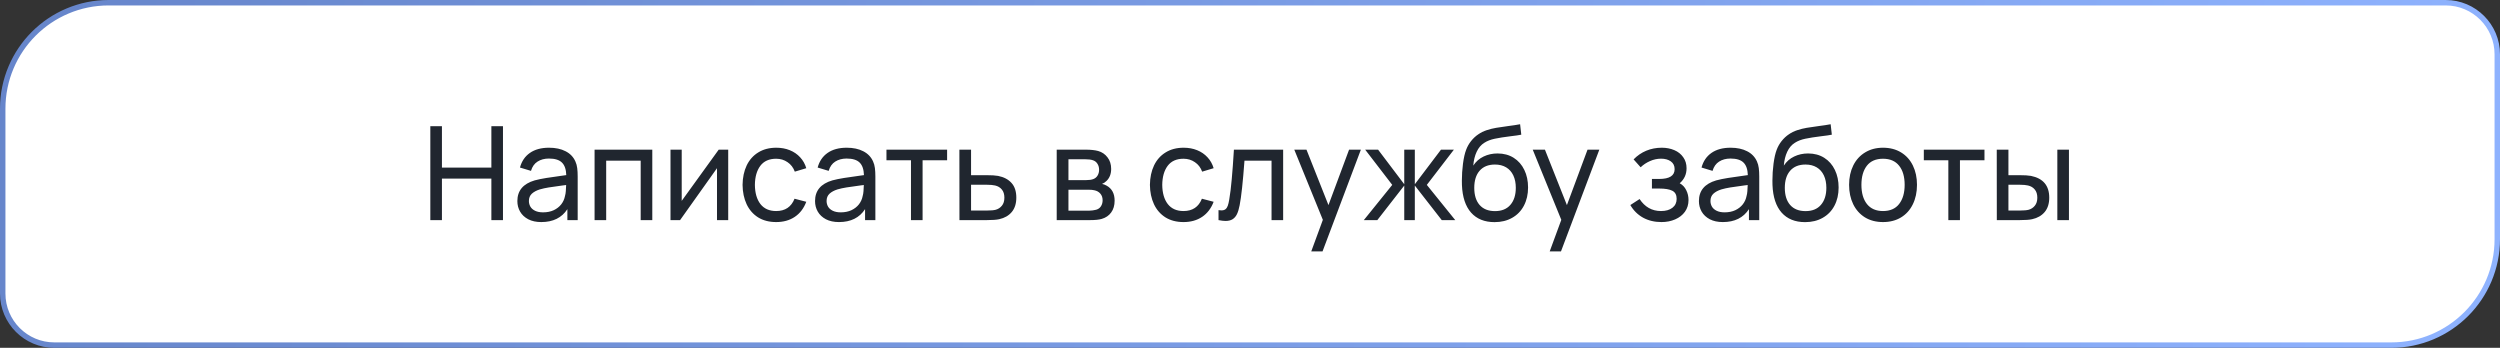
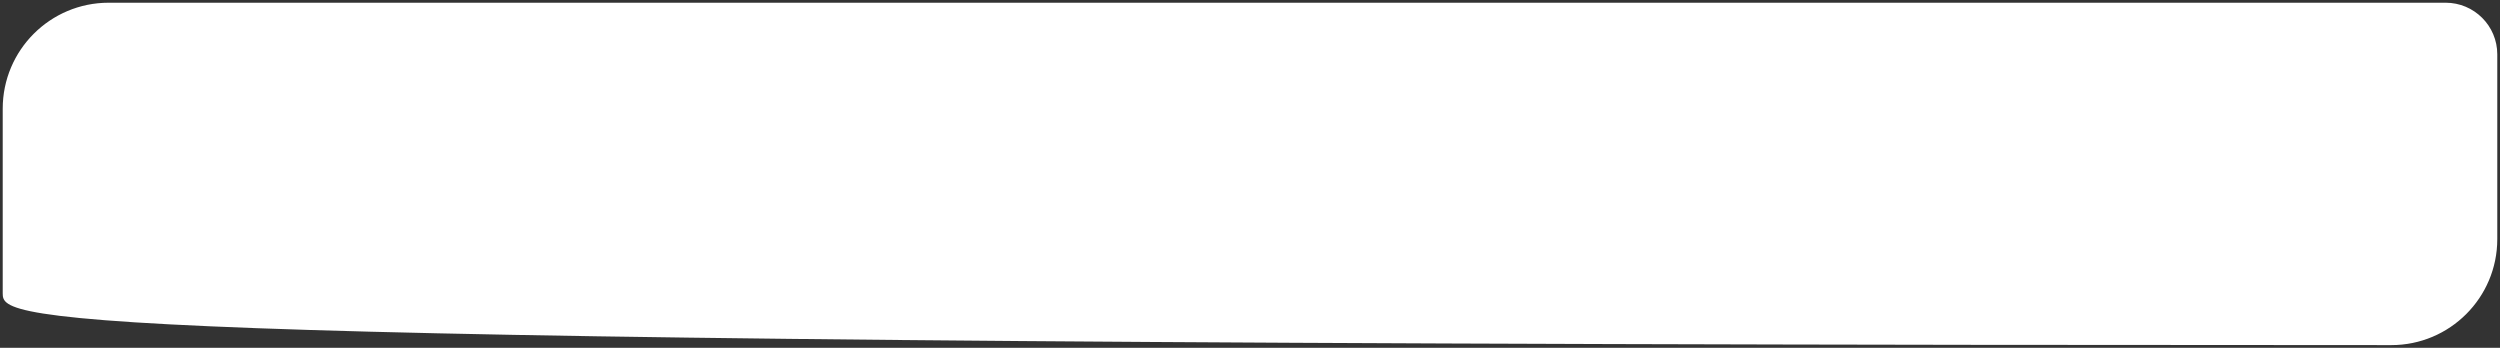
<svg xmlns="http://www.w3.org/2000/svg" width="460" height="64" viewBox="0 0 460 64" fill="none">
  <rect x="0" y="0" width="460" height="64" fill="#333333" stroke="none" />
-   <path d="M0.5 20C0.5 9.23 9.23 0.5 20 0.5H450C455.247 0.5 459.5 4.753 459.5 10V44C459.5 54.77 450.77 63.5 440 63.5H10C4.753 63.5 0.5 59.247 0.5 54V20Z" fill="white" />
-   <path d="M0.5 20C0.5 9.23 9.23 0.5 20 0.5H450C455.247 0.5 459.5 4.753 459.5 10V44C459.5 54.77 450.77 63.5 440 63.5H10C4.753 63.5 0.5 59.247 0.5 54V20Z" stroke="url(#paint0_linear_302_1736)" />
-   <path d="M81.316 40.5H79.18V23.22H81.316V30.84H90.412V23.22H92.548V40.5H90.412V32.868H81.316V40.5ZM105.874 29.712C106.042 30.08 106.154 30.488 106.21 30.936C106.266 31.376 106.294 31.892 106.294 32.484V40.5H104.398V38.484C103.366 40.068 101.766 40.86 99.598 40.86C98.662 40.86 97.862 40.688 97.198 40.344C96.534 39.992 96.034 39.524 95.698 38.94C95.362 38.356 95.194 37.708 95.194 36.996C95.194 35.084 96.254 33.816 98.374 33.192C98.998 33.024 99.714 32.876 100.522 32.748C101.33 32.62 102.298 32.48 103.426 32.328L104.194 32.22C104.162 31.172 103.898 30.404 103.402 29.916C102.906 29.42 102.106 29.172 101.002 29.172C100.186 29.172 99.486 29.36 98.902 29.736C98.326 30.104 97.926 30.672 97.702 31.44L95.674 30.828C95.986 29.668 96.594 28.772 97.498 28.14C98.41 27.5 99.586 27.18 101.026 27.18C102.218 27.18 103.23 27.396 104.062 27.828C104.902 28.252 105.506 28.88 105.874 29.712ZM99.922 39.072C100.666 39.072 101.322 38.94 101.89 38.676C102.458 38.404 102.918 38.044 103.27 37.596C103.622 37.14 103.85 36.636 103.954 36.084C104.034 35.812 104.086 35.508 104.11 35.172C104.142 34.836 104.162 34.46 104.17 34.044L103.582 34.116C102.454 34.268 101.586 34.392 100.978 34.488C100.378 34.584 99.83 34.704 99.334 34.848C98.718 35.04 98.226 35.304 97.858 35.64C97.498 35.976 97.318 36.424 97.318 36.984C97.318 37.36 97.41 37.708 97.594 38.028C97.778 38.34 98.066 38.592 98.458 38.784C98.85 38.976 99.338 39.072 99.922 39.072ZM111.538 40.5H109.402V27.54H120.022V40.5H117.886V29.568H111.538V40.5ZM132.239 27.54H133.991V40.5H131.927V30.948L125.135 40.5H123.371V27.54H125.435V36.96L132.239 27.54ZM142.812 40.86C141.524 40.86 140.416 40.572 139.488 39.996C138.568 39.412 137.864 38.604 137.376 37.572C136.896 36.54 136.648 35.356 136.632 34.02C136.648 32.668 136.9 31.476 137.388 30.444C137.884 29.412 138.596 28.612 139.524 28.044C140.452 27.468 141.556 27.18 142.836 27.18C143.74 27.18 144.568 27.332 145.32 27.636C146.072 27.94 146.708 28.376 147.228 28.944C147.756 29.512 148.132 30.18 148.356 30.948L146.244 31.584C145.972 30.84 145.528 30.26 144.912 29.844C144.304 29.42 143.604 29.208 142.812 29.208C141.524 29.208 140.552 29.644 139.896 30.516C139.248 31.388 138.916 32.556 138.9 34.02C138.916 35.508 139.256 36.684 139.92 37.548C140.592 38.404 141.556 38.832 142.812 38.832C144.468 38.832 145.596 38.076 146.196 36.564L148.356 37.128C147.9 38.336 147.196 39.26 146.244 39.9C145.292 40.54 144.148 40.86 142.812 40.86ZM160.648 29.712C160.816 30.08 160.928 30.488 160.984 30.936C161.04 31.376 161.068 31.892 161.068 32.484V40.5H159.172V38.484C158.14 40.068 156.54 40.86 154.372 40.86C153.436 40.86 152.636 40.688 151.972 40.344C151.308 39.992 150.808 39.524 150.472 38.94C150.136 38.356 149.968 37.708 149.968 36.996C149.968 35.084 151.028 33.816 153.148 33.192C153.772 33.024 154.488 32.876 155.296 32.748C156.104 32.62 157.072 32.48 158.2 32.328L158.968 32.22C158.936 31.172 158.672 30.404 158.176 29.916C157.68 29.42 156.88 29.172 155.776 29.172C154.96 29.172 154.26 29.36 153.676 29.736C153.1 30.104 152.7 30.672 152.476 31.44L150.448 30.828C150.76 29.668 151.368 28.772 152.272 28.14C153.184 27.5 154.36 27.18 155.8 27.18C156.992 27.18 158.004 27.396 158.836 27.828C159.676 28.252 160.28 28.88 160.648 29.712ZM154.696 39.072C155.44 39.072 156.096 38.94 156.664 38.676C157.232 38.404 157.692 38.044 158.044 37.596C158.396 37.14 158.624 36.636 158.728 36.084C158.808 35.812 158.86 35.508 158.884 35.172C158.916 34.836 158.936 34.46 158.944 34.044L158.356 34.116C157.228 34.268 156.36 34.392 155.752 34.488C155.152 34.584 154.604 34.704 154.108 34.848C153.492 35.04 153 35.304 152.632 35.64C152.272 35.976 152.092 36.424 152.092 36.984C152.092 37.36 152.184 37.708 152.368 38.028C152.552 38.34 152.84 38.592 153.232 38.784C153.624 38.976 154.112 39.072 154.696 39.072ZM169.756 40.5H167.62V29.484H163.108V27.54H174.268V29.484H169.756V40.5ZM176.539 40.5L176.527 27.54H178.675V32.232H181.471C182.439 32.232 183.163 32.276 183.643 32.364C184.699 32.572 185.523 33.004 186.115 33.66C186.707 34.308 187.003 35.212 187.003 36.372C187.003 37.46 186.723 38.34 186.163 39.012C185.603 39.676 184.835 40.116 183.859 40.332C183.355 40.444 182.599 40.5 181.591 40.5H176.539ZM181.627 38.736C182.339 38.736 182.871 38.688 183.223 38.592C183.679 38.464 184.055 38.216 184.351 37.848C184.655 37.48 184.807 36.988 184.807 36.372C184.807 35.74 184.651 35.24 184.339 34.872C184.035 34.496 183.619 34.248 183.091 34.128C182.707 34.04 182.219 33.996 181.627 33.996H178.675V38.736H181.627ZM194.434 40.5V27.54H199.954C200.306 27.54 200.67 27.56 201.046 27.6C201.422 27.64 201.758 27.7 202.054 27.78C202.766 27.98 203.342 28.372 203.782 28.956C204.23 29.532 204.454 30.24 204.454 31.08C204.454 32 204.17 32.736 203.602 33.288C203.354 33.536 203.078 33.72 202.774 33.84C203.046 33.888 203.33 33.996 203.626 34.164C204.602 34.708 205.09 35.628 205.09 36.924C205.09 37.796 204.878 38.52 204.454 39.096C204.038 39.672 203.454 40.068 202.702 40.284C202.206 40.428 201.498 40.5 200.578 40.5H194.434ZM199.81 33.144C200.386 33.144 200.838 33.08 201.166 32.952C201.51 32.824 201.774 32.604 201.958 32.292C202.142 31.98 202.234 31.628 202.234 31.236C202.234 30.82 202.134 30.456 201.934 30.144C201.742 29.824 201.462 29.604 201.094 29.484C200.742 29.364 200.254 29.304 199.63 29.304H196.594V33.144H199.81ZM200.458 38.76C200.634 38.76 200.838 38.744 201.07 38.712C201.31 38.68 201.518 38.64 201.694 38.592C202.086 38.48 202.382 38.264 202.582 37.944C202.782 37.624 202.882 37.26 202.882 36.852C202.882 36.356 202.742 35.948 202.462 35.628C202.182 35.3 201.806 35.092 201.334 35.004C201.102 34.94 200.746 34.908 200.266 34.908H196.594V38.76H200.458ZM217.765 40.86C216.477 40.86 215.369 40.572 214.441 39.996C213.521 39.412 212.817 38.604 212.329 37.572C211.849 36.54 211.601 35.356 211.585 34.02C211.601 32.668 211.853 31.476 212.341 30.444C212.837 29.412 213.549 28.612 214.477 28.044C215.405 27.468 216.509 27.18 217.789 27.18C218.693 27.18 219.521 27.332 220.273 27.636C221.025 27.94 221.661 28.376 222.181 28.944C222.709 29.512 223.085 30.18 223.309 30.948L221.197 31.584C220.925 30.84 220.481 30.26 219.865 29.844C219.257 29.42 218.557 29.208 217.765 29.208C216.477 29.208 215.505 29.644 214.849 30.516C214.201 31.388 213.869 32.556 213.853 34.02C213.869 35.508 214.209 36.684 214.873 37.548C215.545 38.404 216.509 38.832 217.765 38.832C219.421 38.832 220.549 38.076 221.149 36.564L223.309 37.128C222.853 38.336 222.149 39.26 221.197 39.9C220.245 40.54 219.101 40.86 217.765 40.86ZM224.207 38.664C224.375 38.696 224.551 38.712 224.735 38.712C225.055 38.712 225.307 38.64 225.491 38.496C225.675 38.344 225.815 38.132 225.911 37.86C226.007 37.588 226.095 37.22 226.175 36.756C226.359 35.692 226.515 34.424 226.643 32.952C226.779 31.472 226.911 29.668 227.039 27.54H236.099V40.5H233.963V29.568H228.983C228.695 33.488 228.399 36.22 228.095 37.764C227.967 38.436 227.803 38.98 227.603 39.396C227.403 39.812 227.131 40.128 226.787 40.344C226.451 40.552 226.019 40.656 225.491 40.656C225.171 40.656 224.743 40.604 224.207 40.5V38.664ZM244.437 37.74L248.229 27.54H250.401L243.345 46.26H241.269L243.405 40.452L238.149 27.54H240.393L244.437 37.74ZM253.427 40.5H250.943L256.175 34.02L251.195 27.54H253.571L258.383 33.9V27.54H260.327V33.9L265.139 27.54H267.515L262.535 34.02L267.767 40.5H265.283L260.327 34.14V40.5H258.383V34.14L253.427 40.5ZM274.996 40.872C273.156 40.872 271.716 40.288 270.676 39.12C269.644 37.952 269.084 36.256 268.996 34.032C268.988 33.864 268.984 33.6 268.984 33.24C268.984 32.224 269.052 31.184 269.188 30.12C269.332 29.048 269.524 28.2 269.764 27.576C269.98 26.992 270.284 26.452 270.676 25.956C271.076 25.452 271.524 25.036 272.02 24.708C272.468 24.396 272.98 24.144 273.556 23.952C274.14 23.76 274.72 23.616 275.296 23.52C275.88 23.416 276.612 23.308 277.492 23.196C278.372 23.084 279.108 22.972 279.7 22.86L279.916 24.78C279.516 24.868 278.86 24.964 277.948 25.068C276.78 25.212 275.812 25.364 275.044 25.524C274.284 25.684 273.644 25.932 273.124 26.268C272.524 26.636 272.052 27.188 271.708 27.924C271.364 28.66 271.156 29.508 271.084 30.468C271.564 29.732 272.196 29.176 272.98 28.8C273.764 28.424 274.62 28.236 275.548 28.236C276.684 28.236 277.676 28.504 278.524 29.04C279.372 29.576 280.024 30.32 280.48 31.272C280.936 32.216 281.164 33.292 281.164 34.5C281.164 35.764 280.908 36.88 280.396 37.848C279.892 38.808 279.172 39.552 278.236 40.08C277.308 40.608 276.228 40.872 274.996 40.872ZM275.08 38.844C276.312 38.844 277.256 38.46 277.912 37.692C278.576 36.924 278.908 35.88 278.908 34.56C278.908 33.68 278.756 32.92 278.452 32.28C278.148 31.632 277.708 31.136 277.132 30.792C276.556 30.448 275.868 30.276 275.068 30.276C273.852 30.276 272.912 30.656 272.248 31.416C271.592 32.168 271.264 33.216 271.264 34.56C271.264 35.912 271.592 36.964 272.248 37.716C272.912 38.468 273.856 38.844 275.08 38.844ZM288.312 37.74L292.104 27.54H294.276L287.22 46.26H285.144L287.28 40.452L282.024 27.54H284.268L288.312 37.74ZM309.067 33.72C309.595 34.008 309.995 34.432 310.267 34.992C310.547 35.544 310.687 36.148 310.687 36.804C310.687 37.628 310.467 38.348 310.027 38.964C309.587 39.572 308.987 40.04 308.227 40.368C307.475 40.696 306.635 40.86 305.707 40.86C304.435 40.86 303.303 40.588 302.311 40.044C301.327 39.492 300.551 38.72 299.983 37.728L301.687 36.624C302.159 37.344 302.723 37.892 303.379 38.268C304.043 38.644 304.791 38.832 305.623 38.832C306.503 38.832 307.203 38.632 307.723 38.232C308.243 37.832 308.503 37.284 308.503 36.588C308.503 35.868 308.239 35.372 307.711 35.1C307.183 34.828 306.379 34.692 305.299 34.692H303.955V32.928H305.287C307.183 32.928 308.131 32.328 308.131 31.128C308.131 30.496 307.895 30.016 307.423 29.688C306.959 29.36 306.363 29.196 305.635 29.196C304.939 29.196 304.259 29.344 303.595 29.64C302.939 29.928 302.367 30.308 301.879 30.78L300.583 29.328C301.255 28.632 302.031 28.1 302.911 27.732C303.791 27.364 304.743 27.18 305.767 27.18C306.607 27.18 307.375 27.328 308.071 27.624C308.767 27.92 309.315 28.356 309.715 28.932C310.123 29.5 310.327 30.176 310.327 30.96C310.327 32.072 309.907 32.992 309.067 33.72ZM323.281 29.712C323.449 30.08 323.561 30.488 323.617 30.936C323.673 31.376 323.701 31.892 323.701 32.484V40.5H321.805V38.484C320.773 40.068 319.173 40.86 317.005 40.86C316.069 40.86 315.269 40.688 314.605 40.344C313.941 39.992 313.441 39.524 313.105 38.94C312.769 38.356 312.601 37.708 312.601 36.996C312.601 35.084 313.661 33.816 315.781 33.192C316.405 33.024 317.121 32.876 317.929 32.748C318.737 32.62 319.705 32.48 320.833 32.328L321.601 32.22C321.569 31.172 321.305 30.404 320.809 29.916C320.313 29.42 319.513 29.172 318.409 29.172C317.593 29.172 316.893 29.36 316.309 29.736C315.733 30.104 315.333 30.672 315.109 31.44L313.081 30.828C313.393 29.668 314.001 28.772 314.905 28.14C315.817 27.5 316.993 27.18 318.433 27.18C319.625 27.18 320.637 27.396 321.469 27.828C322.309 28.252 322.913 28.88 323.281 29.712ZM317.329 39.072C318.073 39.072 318.729 38.94 319.297 38.676C319.865 38.404 320.325 38.044 320.677 37.596C321.029 37.14 321.257 36.636 321.361 36.084C321.441 35.812 321.493 35.508 321.517 35.172C321.549 34.836 321.569 34.46 321.577 34.044L320.989 34.116C319.861 34.268 318.993 34.392 318.385 34.488C317.785 34.584 317.237 34.704 316.741 34.848C316.125 35.04 315.633 35.304 315.265 35.64C314.905 35.976 314.725 36.424 314.725 36.984C314.725 37.36 314.817 37.708 315.001 38.028C315.185 38.34 315.473 38.592 315.865 38.784C316.257 38.976 316.745 39.072 317.329 39.072ZM332.137 40.872C330.297 40.872 328.857 40.288 327.817 39.12C326.785 37.952 326.225 36.256 326.137 34.032C326.129 33.864 326.125 33.6 326.125 33.24C326.125 32.224 326.193 31.184 326.329 30.12C326.473 29.048 326.665 28.2 326.905 27.576C327.121 26.992 327.425 26.452 327.817 25.956C328.217 25.452 328.665 25.036 329.161 24.708C329.609 24.396 330.121 24.144 330.697 23.952C331.281 23.76 331.861 23.616 332.437 23.52C333.021 23.416 333.753 23.308 334.633 23.196C335.513 23.084 336.249 22.972 336.841 22.86L337.057 24.78C336.657 24.868 336.001 24.964 335.089 25.068C333.921 25.212 332.953 25.364 332.185 25.524C331.425 25.684 330.785 25.932 330.265 26.268C329.665 26.636 329.193 27.188 328.849 27.924C328.505 28.66 328.297 29.508 328.225 30.468C328.705 29.732 329.337 29.176 330.121 28.8C330.905 28.424 331.761 28.236 332.689 28.236C333.825 28.236 334.817 28.504 335.665 29.04C336.513 29.576 337.165 30.32 337.621 31.272C338.077 32.216 338.305 33.292 338.305 34.5C338.305 35.764 338.049 36.88 337.537 37.848C337.033 38.808 336.313 39.552 335.377 40.08C334.449 40.608 333.369 40.872 332.137 40.872ZM332.221 38.844C333.453 38.844 334.397 38.46 335.053 37.692C335.717 36.924 336.049 35.88 336.049 34.56C336.049 33.68 335.897 32.92 335.593 32.28C335.289 31.632 334.849 31.136 334.273 30.792C333.697 30.448 333.009 30.276 332.209 30.276C330.993 30.276 330.053 30.656 329.389 31.416C328.733 32.168 328.405 33.216 328.405 34.56C328.405 35.912 328.733 36.964 329.389 37.716C330.053 38.468 330.997 38.844 332.221 38.844ZM346.473 40.86C345.201 40.86 344.093 40.572 343.149 39.996C342.213 39.412 341.493 38.604 340.989 37.572C340.485 36.532 340.233 35.344 340.233 34.008C340.233 32.664 340.489 31.476 341.001 30.444C341.513 29.412 342.241 28.612 343.185 28.044C344.129 27.468 345.225 27.18 346.473 27.18C347.745 27.18 348.853 27.468 349.797 28.044C350.741 28.62 351.465 29.424 351.969 30.456C352.473 31.488 352.725 32.672 352.725 34.008C352.725 35.36 352.469 36.556 351.957 37.596C351.453 38.628 350.729 39.432 349.785 40.008C348.841 40.576 347.737 40.86 346.473 40.86ZM346.473 38.832C347.777 38.832 348.765 38.4 349.437 37.536C350.117 36.664 350.457 35.488 350.457 34.008C350.457 32.512 350.117 31.34 349.437 30.492C348.757 29.636 347.769 29.208 346.473 29.208C345.161 29.208 344.169 29.64 343.497 30.504C342.833 31.368 342.501 32.536 342.501 34.008C342.501 35.504 342.841 36.684 343.521 37.548C344.209 38.404 345.193 38.832 346.473 38.832ZM360.631 40.5H358.495V29.484H353.983V27.54H365.143V29.484H360.631V40.5ZM367.414 40.5L367.402 27.54H369.55V32.232H371.53C372.498 32.232 373.222 32.276 373.702 32.364C375.942 32.82 377.062 34.156 377.062 36.372C377.062 37.46 376.782 38.34 376.222 39.012C375.662 39.676 374.894 40.116 373.918 40.332C373.414 40.444 372.658 40.5 371.65 40.5H367.414ZM380.686 40.5H378.55V27.54H380.686V40.5ZM371.686 38.736C372.398 38.736 372.93 38.688 373.282 38.592C373.738 38.464 374.114 38.216 374.41 37.848C374.714 37.48 374.866 36.988 374.866 36.372C374.866 35.74 374.71 35.24 374.398 34.872C374.094 34.496 373.678 34.248 373.15 34.128C372.766 34.04 372.278 33.996 371.686 33.996H369.55V38.736H371.686Z" fill="#20262F" />
+   <path d="M0.5 20C0.5 9.23 9.23 0.5 20 0.5H450C455.247 0.5 459.5 4.753 459.5 10V44C459.5 54.77 450.77 63.5 440 63.5C4.753 63.5 0.5 59.247 0.5 54V20Z" fill="white" />
  <defs>
    <linearGradient id="paint0_linear_302_1736" x1="0" y1="0" x2="453.628" y2="94.566" gradientUnits="userSpaceOnUse">
      <stop stop-color="#6685CA" />
      <stop offset="1" stop-color="#8FB3FF" />
    </linearGradient>
  </defs>
</svg>